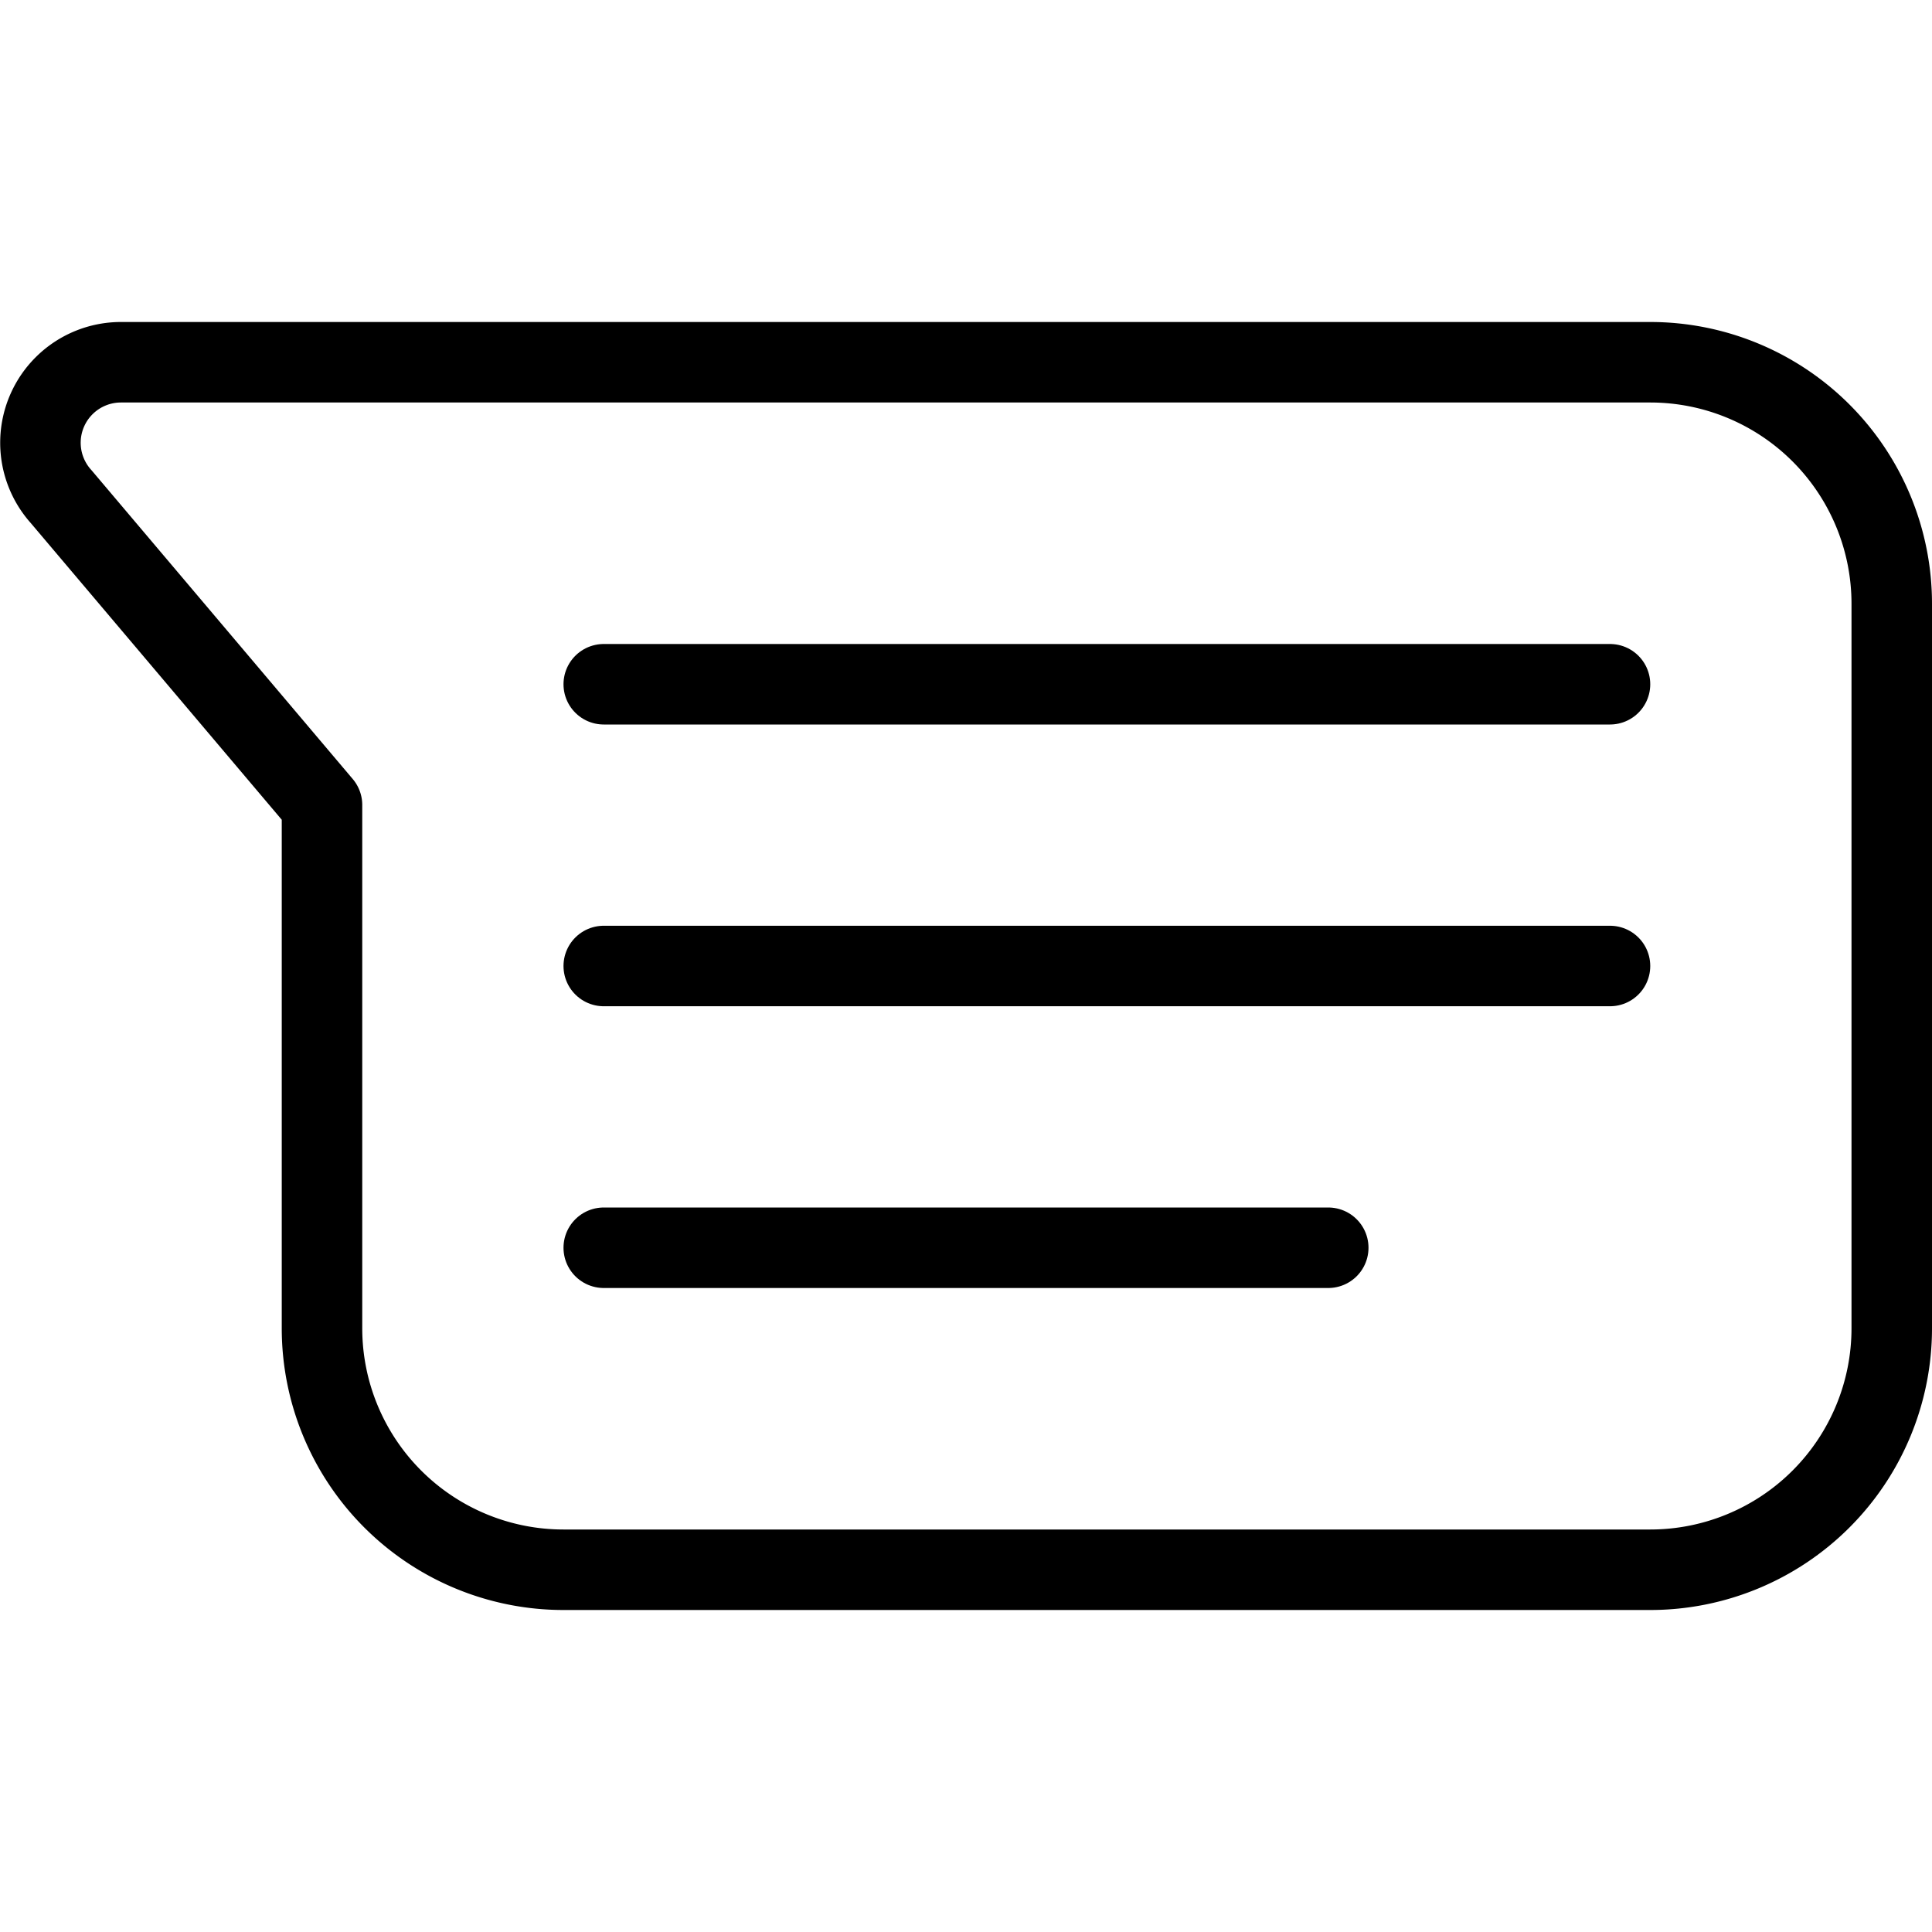
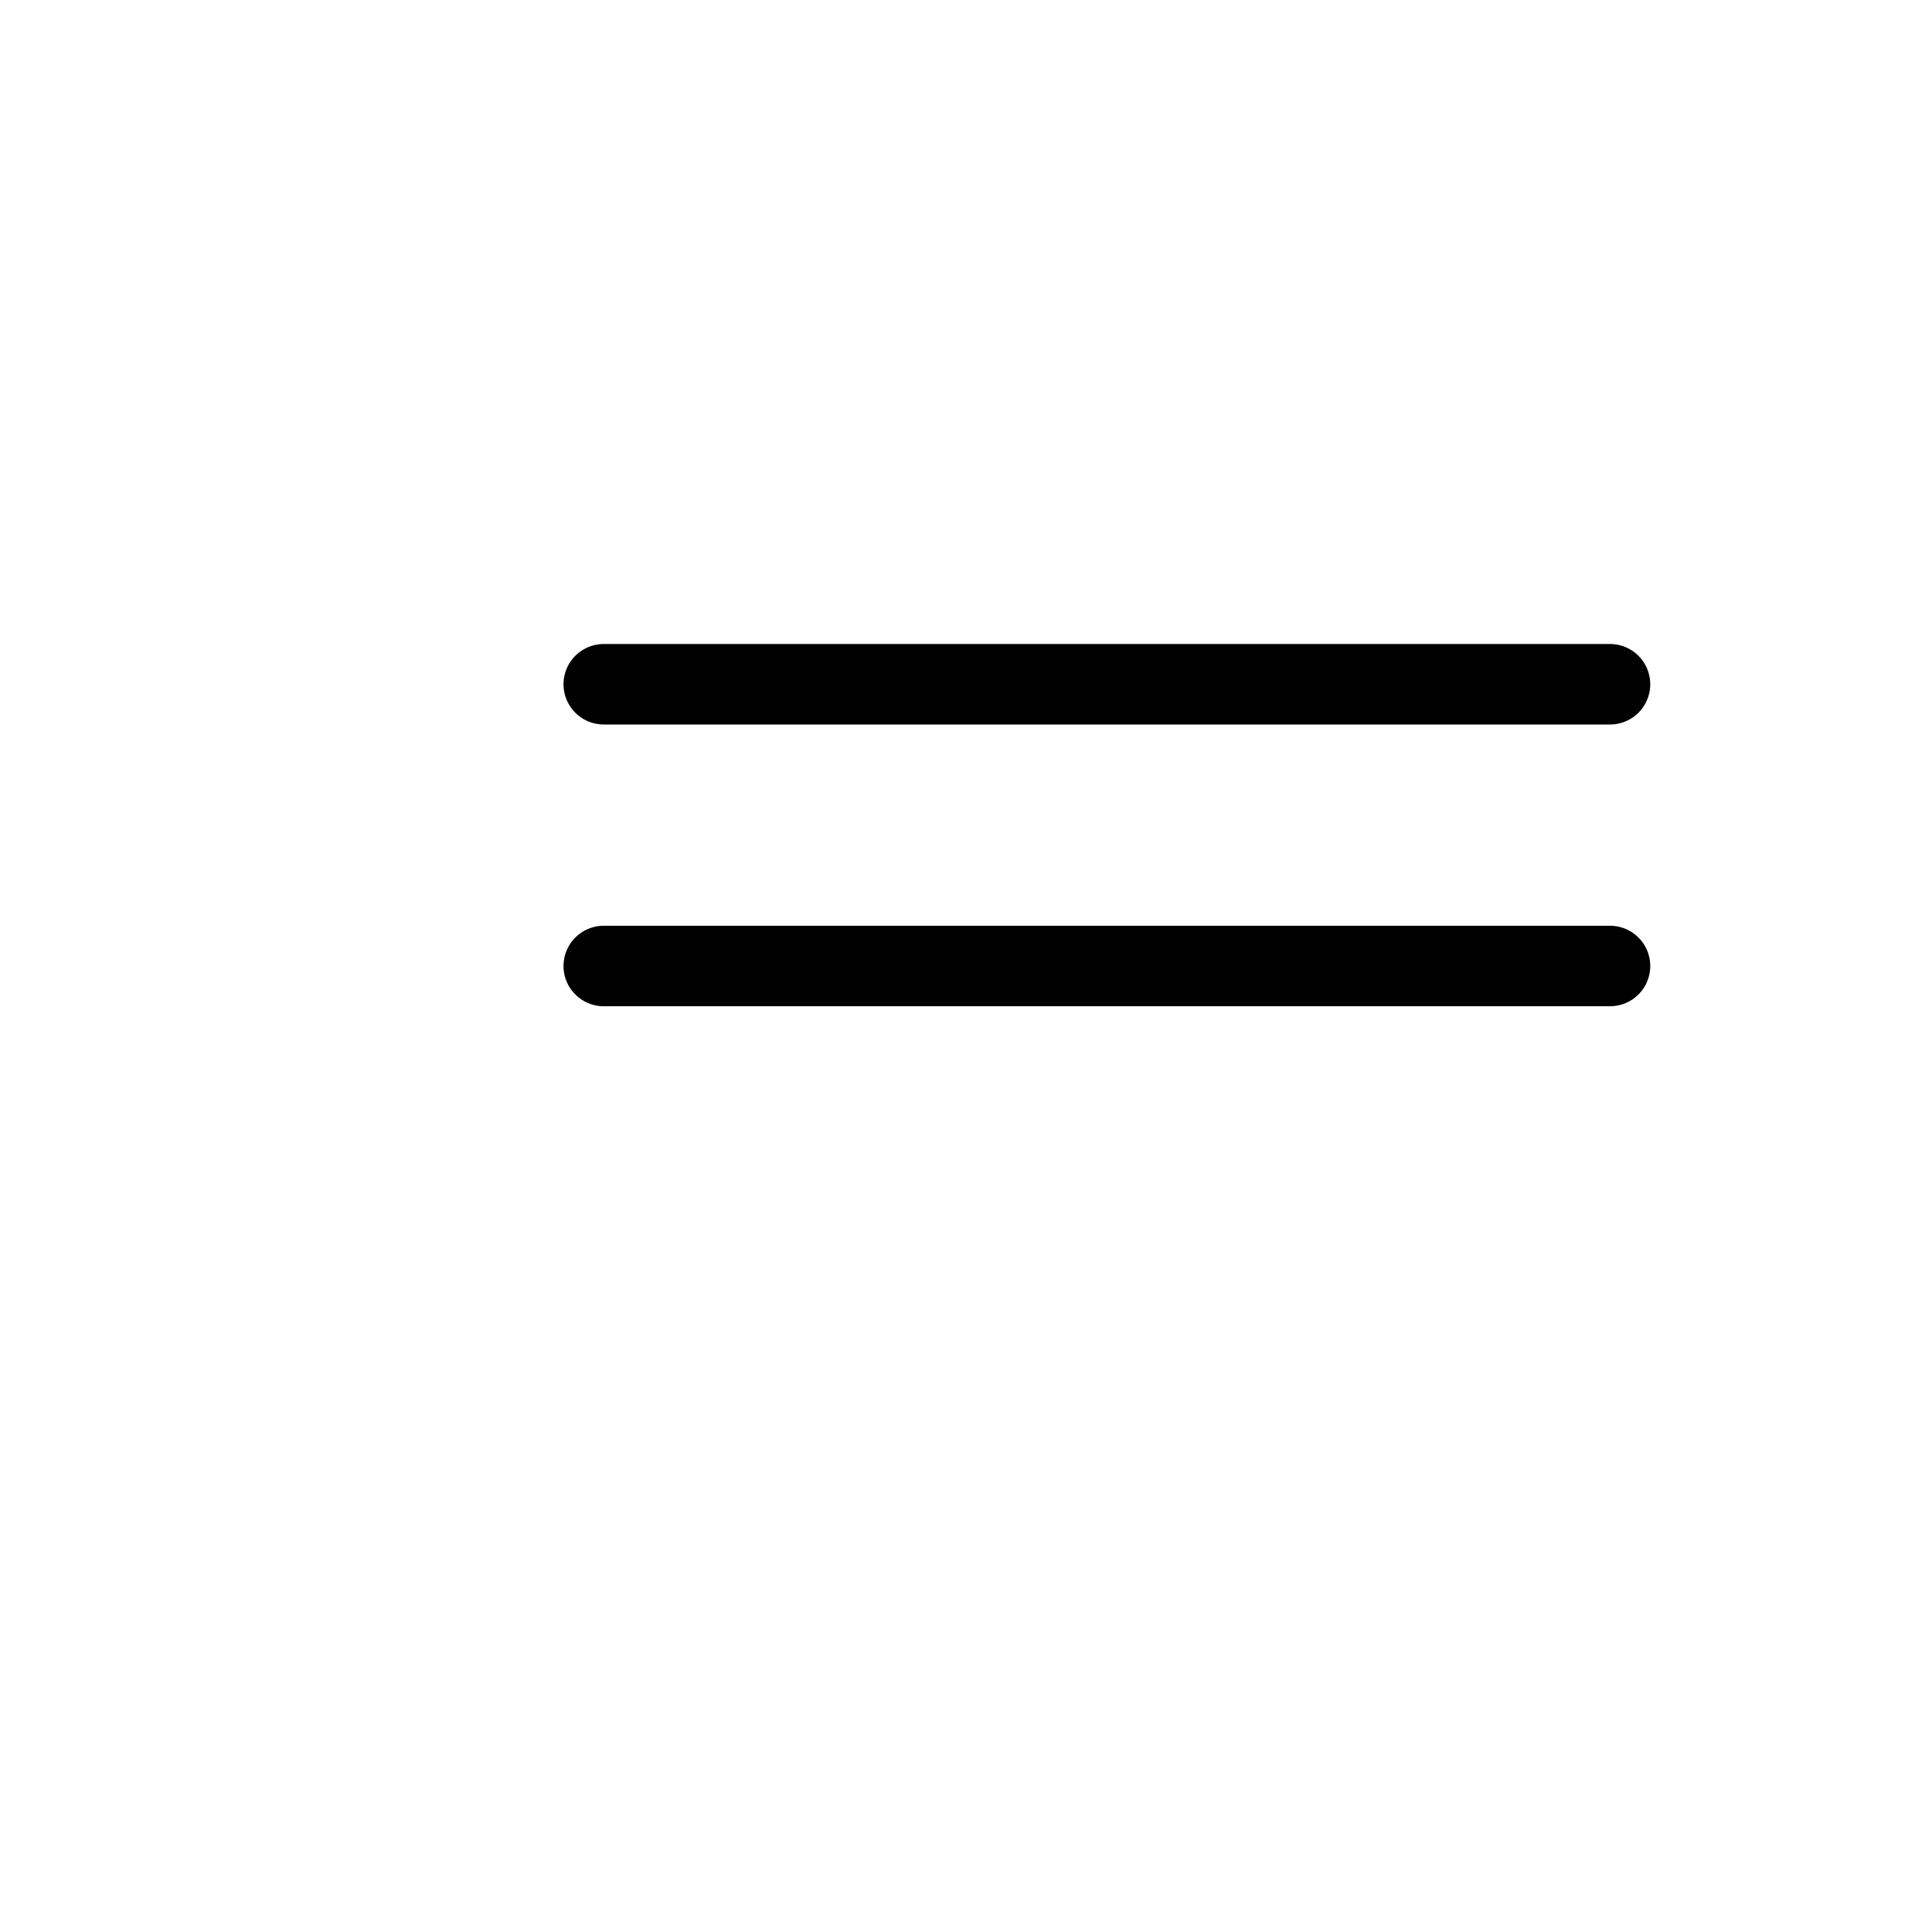
<svg xmlns="http://www.w3.org/2000/svg" viewBox="0 0 24 24">
  <g transform="matrix(1,0,0,1,0,0)">
    <g>
-       <path d="M23.5,16.5a3,3,0,0,1-3,3H7a3,3,0,0,1-3-3V10L.76,6.17A1,1,0,0,1,1.5,4.5h19a3,3,0,0,1,3,3Z" style="fill: none;stroke: #000000;stroke-linecap: round;stroke-linejoin: round" />
      <line x1="7.5" y1="8.5" x2="20" y2="8.5" style="fill: none;stroke: #000000;stroke-linecap: round;stroke-linejoin: round" />
      <line x1="7.5" y1="12" x2="20" y2="12" style="fill: none;stroke: #000000;stroke-linecap: round;stroke-linejoin: round" />
-       <line x1="7.5" y1="15.5" x2="16.5" y2="15.5" style="fill: none;stroke: #000000;stroke-linecap: round;stroke-linejoin: round" />
    </g>
  </g>
</svg>